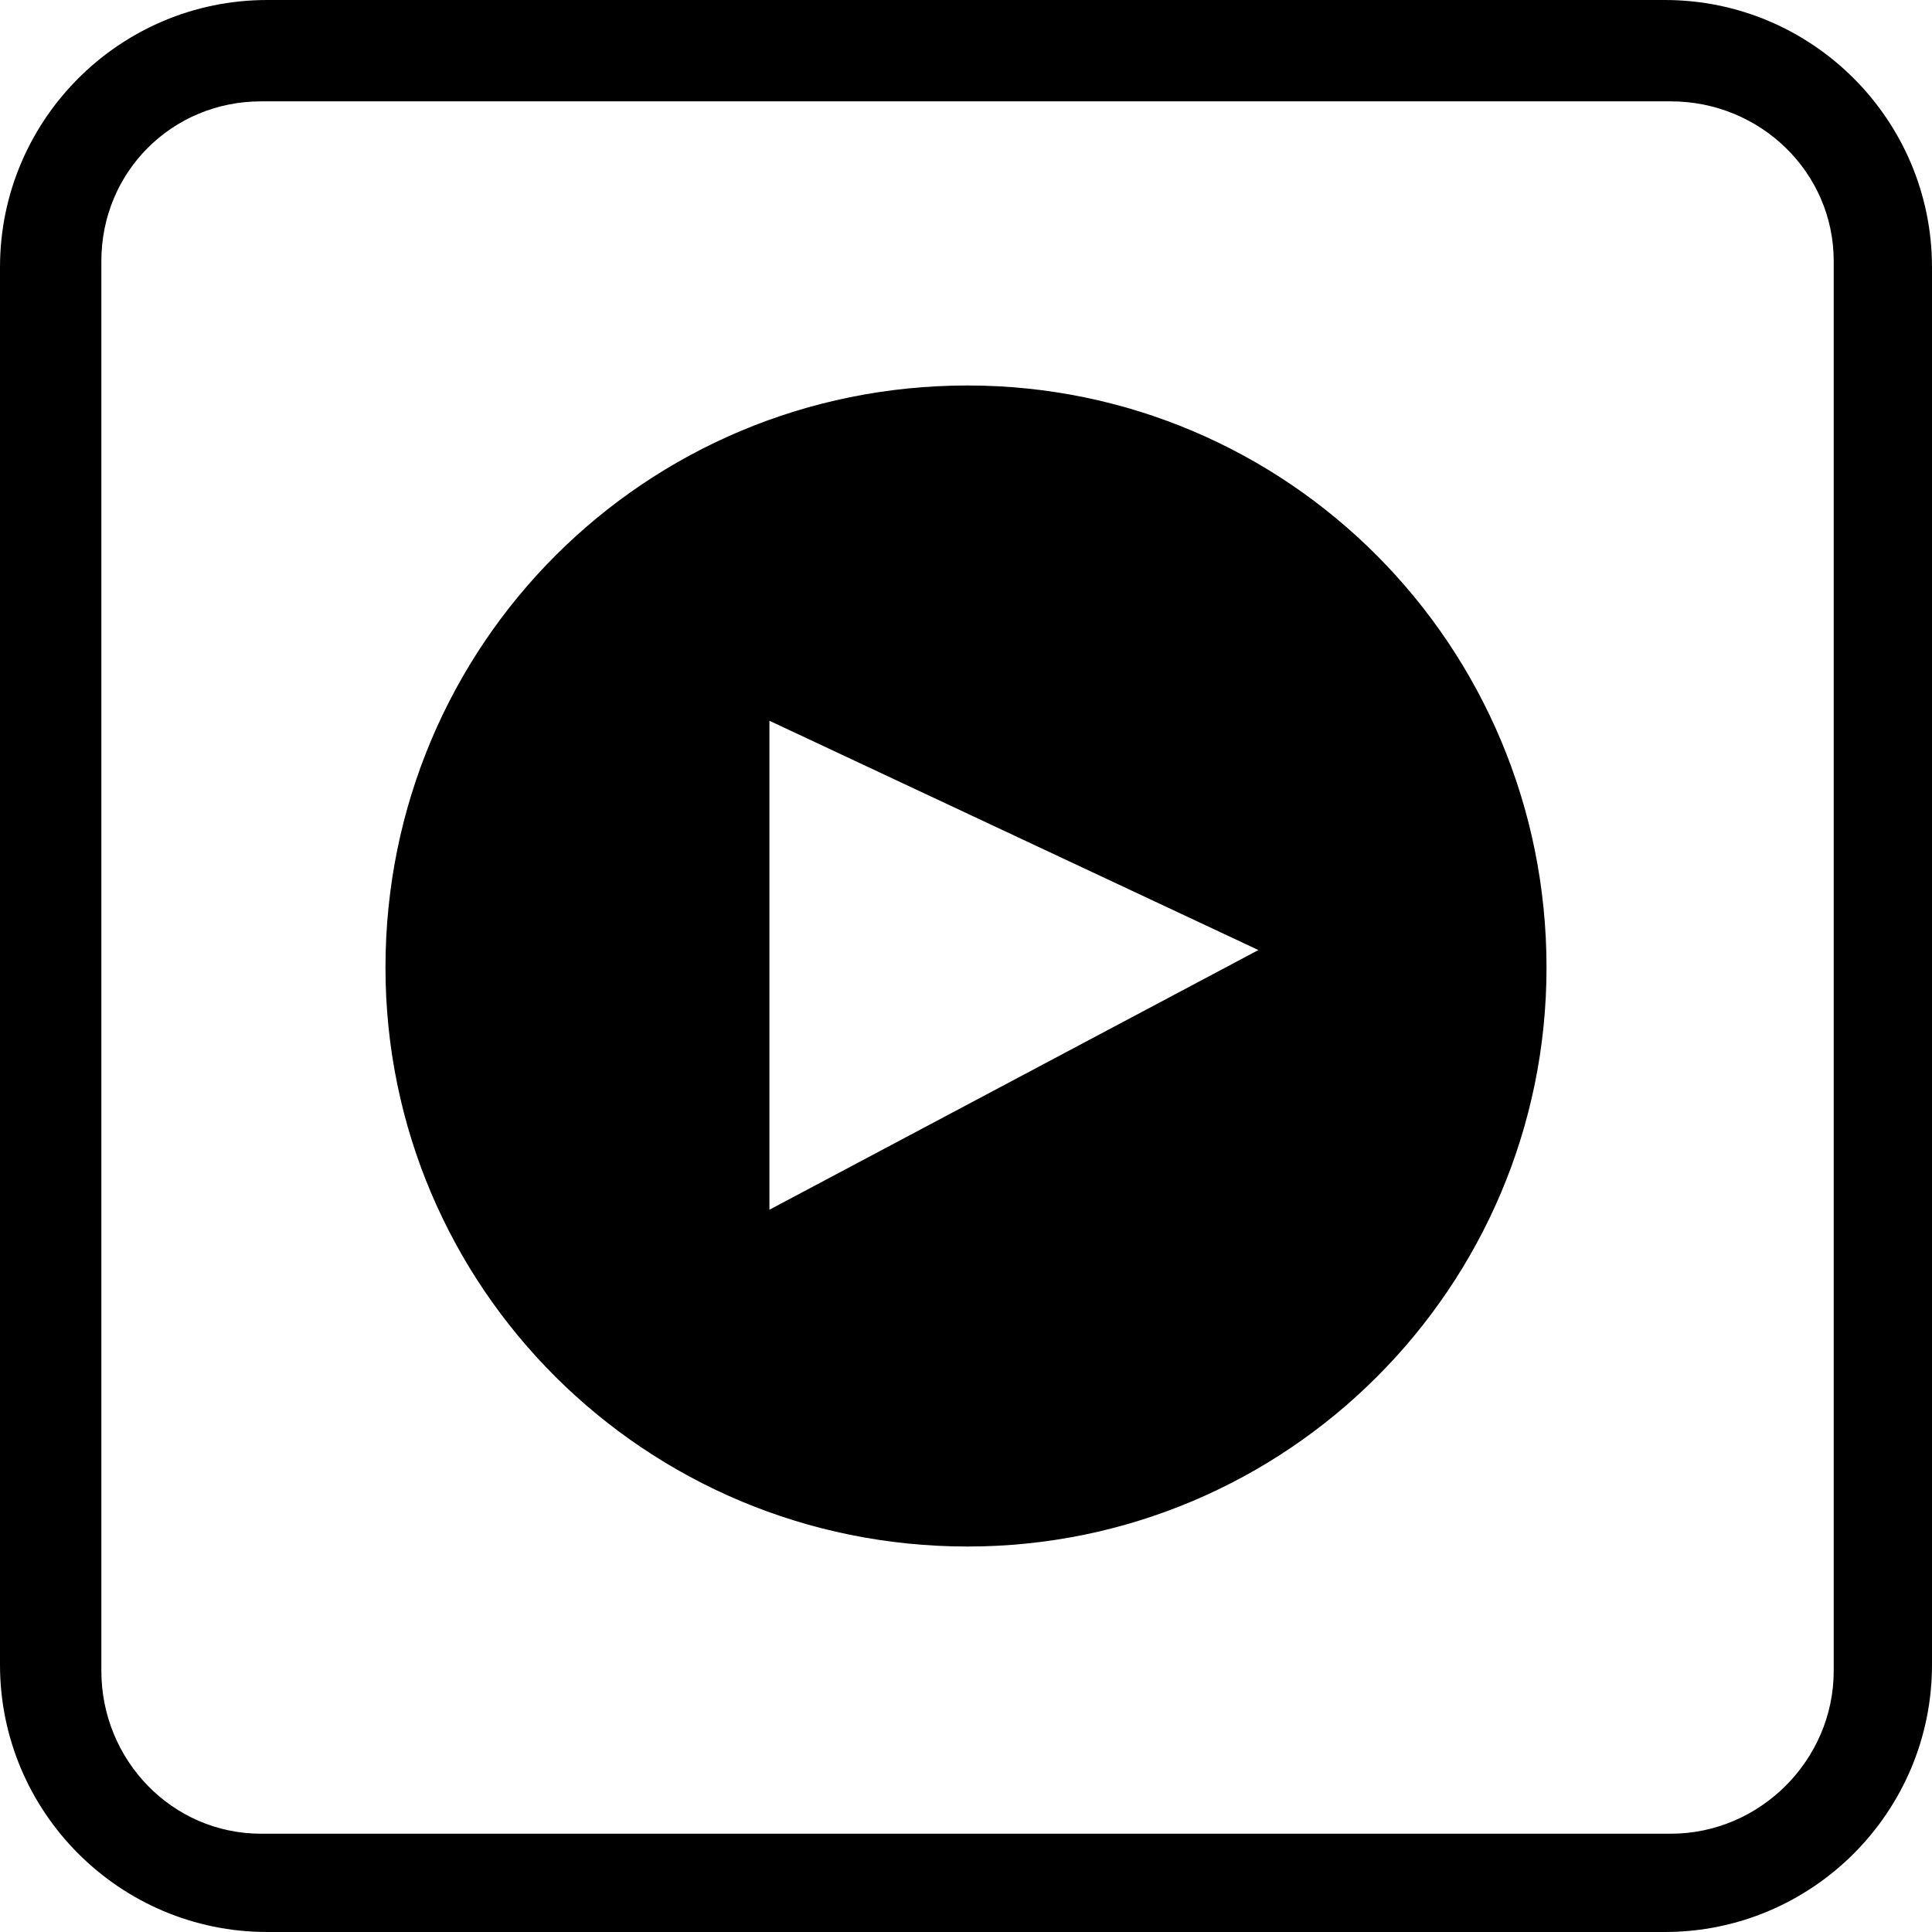
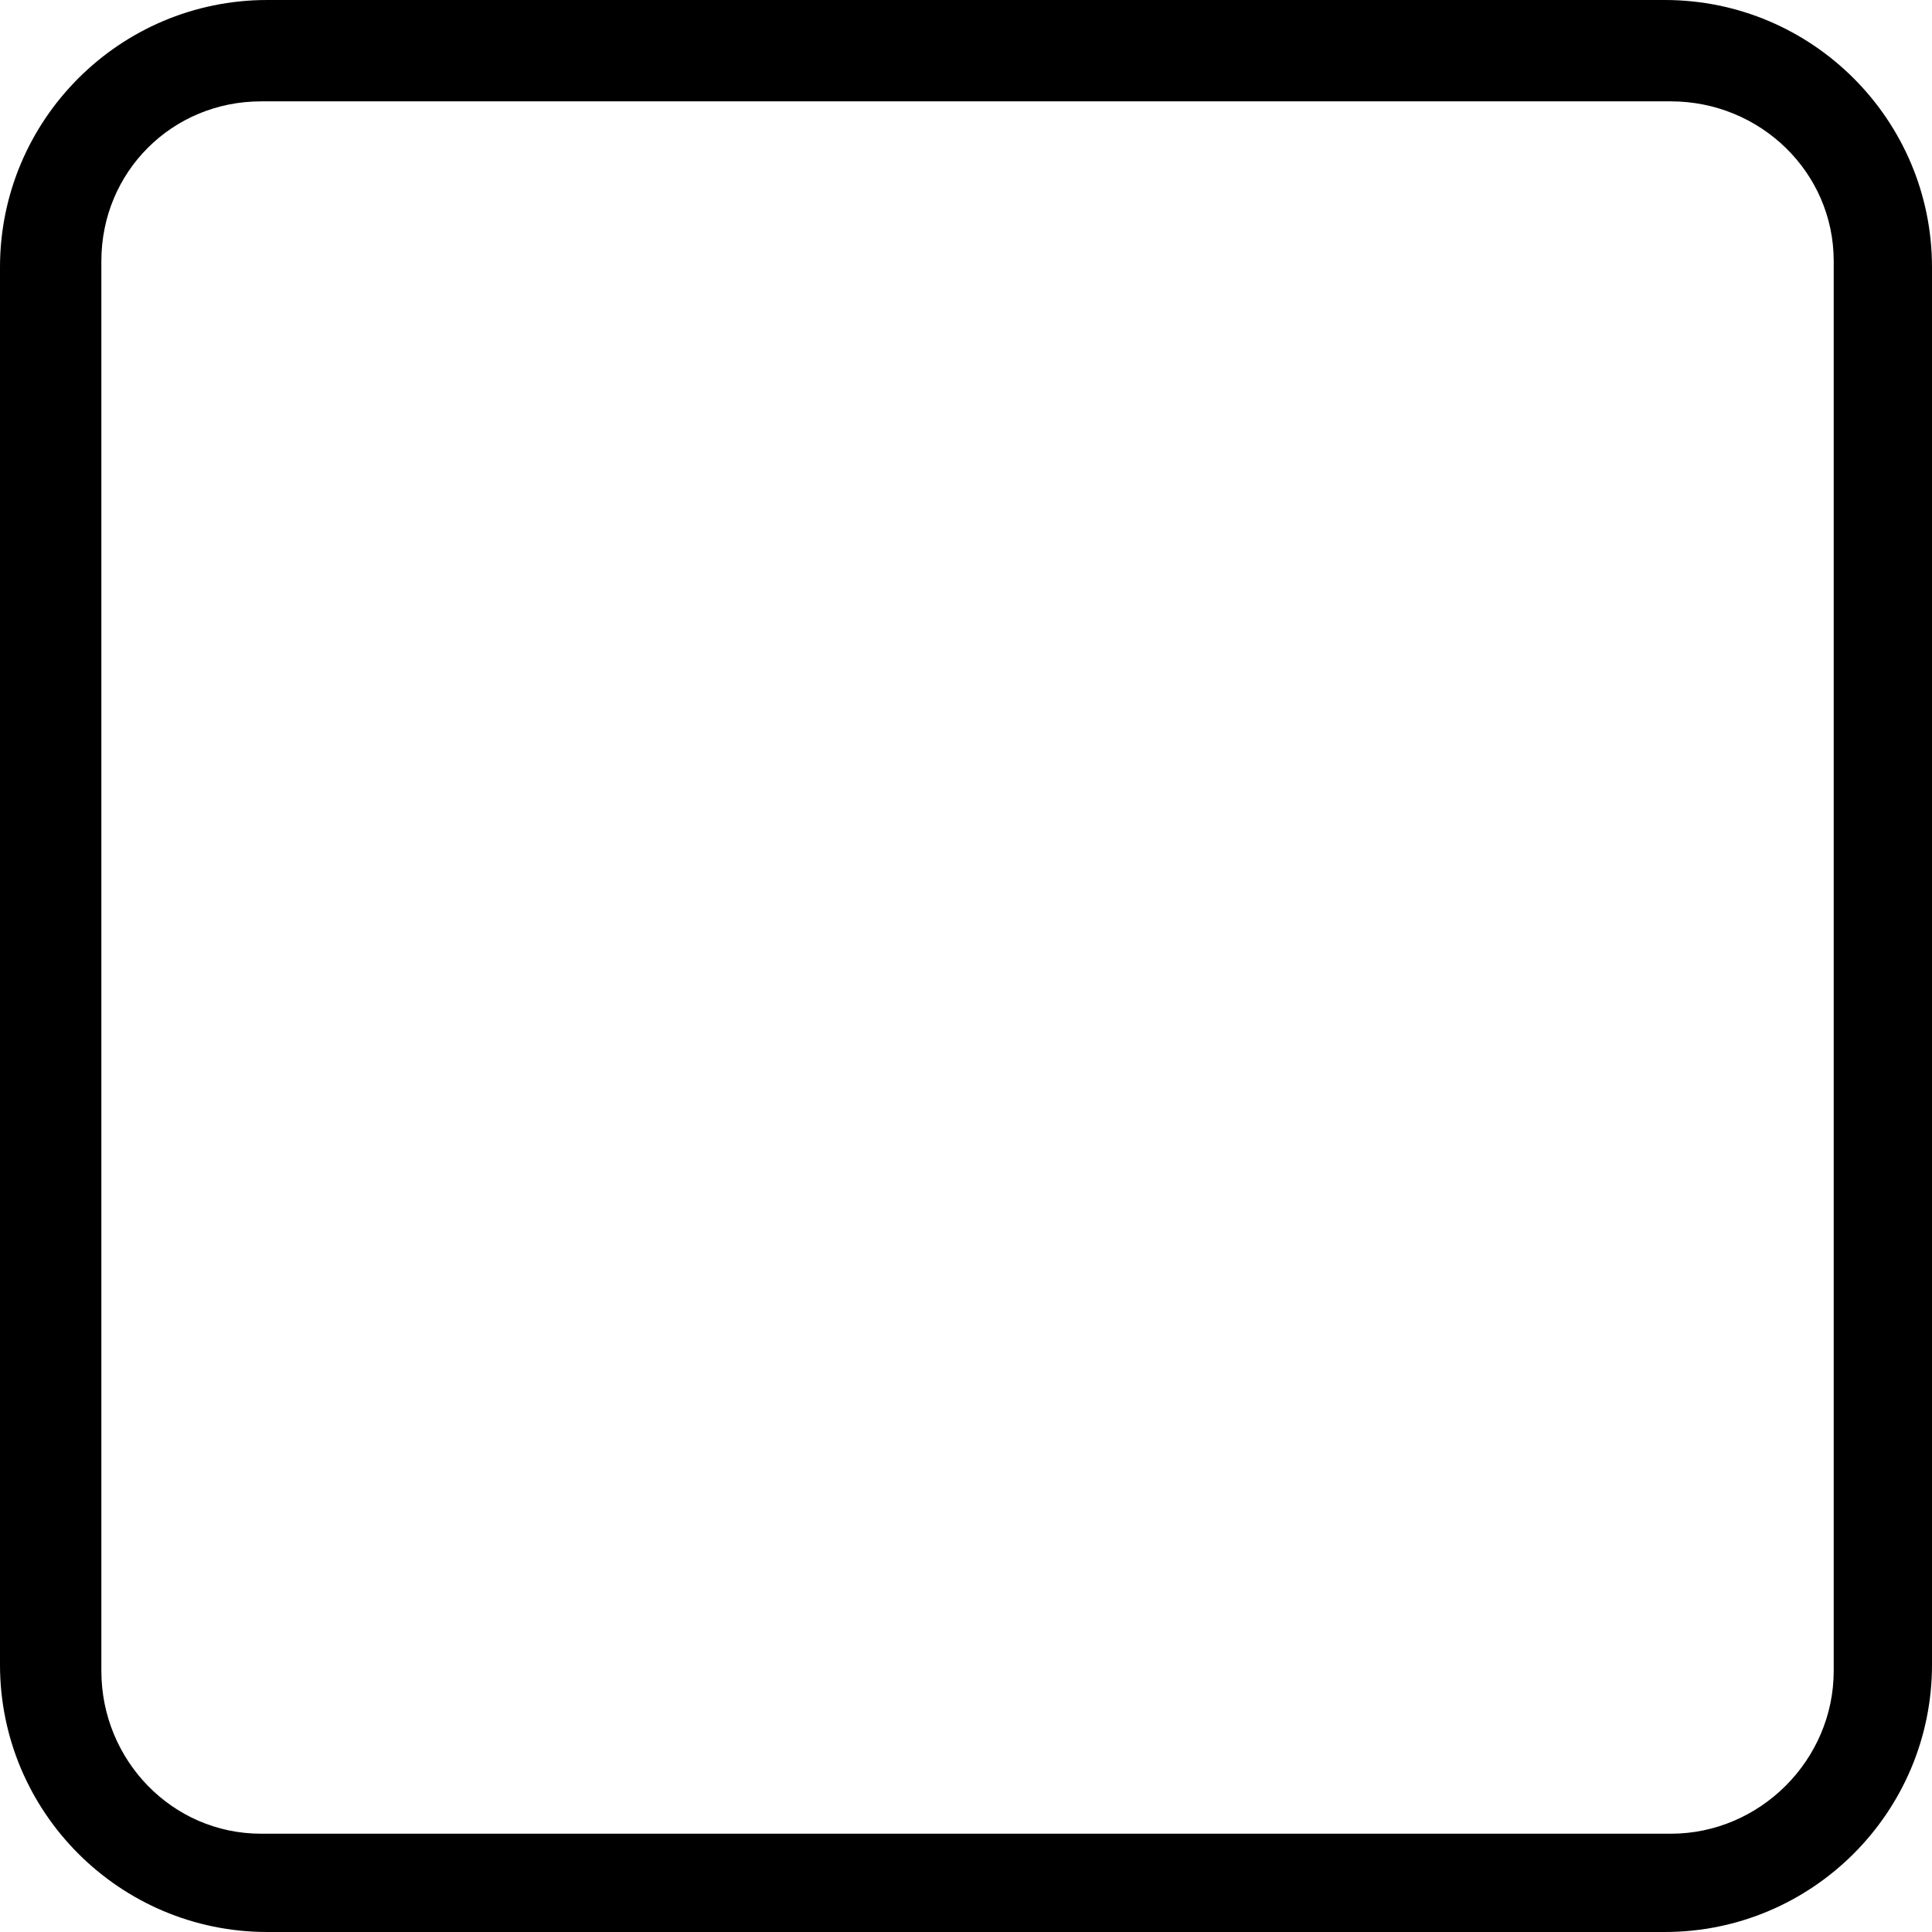
<svg xmlns="http://www.w3.org/2000/svg" xml:space="preserve" width="30px" height="30px" version="1.0" style="shape-rendering:geometricPrecision; text-rendering:geometricPrecision; image-rendering:optimizeQuality; fill-rule:evenodd; clip-rule:evenodd" viewBox="0 0 6.29 6.29" enable-background="new 0 0 128 128">
  <defs>
    <style type="text/css">
   
    .str0 {stroke:black;stroke-width:0.11;stroke-miterlimit:22.926}
    .fil0 {fill:black}
   
  </style>
  </defs>
  <g id="Capa_x0020_1">
    <path class="fil0" d="M0.87 0l4.55 0c0.48,0 0.87,0.39 0.87,0.87l0 4.55c0,0.48 -0.39,0.87 -0.87,0.87l-4.55 0c-0.48,0 -0.87,-0.39 -0.87,-0.87l0 -4.55c0,-0.48 0.39,-0.87 0.87,-0.87zm-0.02 0.33l4.59 0c0.29,0 0.53,0.23 0.53,0.52l0 4.59c0,0.29 -0.24,0.53 -0.53,0.53l-4.59 0c-0.29,0 -0.52,-0.24 -0.52,-0.53l0 -4.59c0,-0.29 0.23,-0.52 0.52,-0.52z" />
  </g>
  <g id="Capa_x0020_1_0">
    <g id="round-col-youtube.svg">
-       <path class="fil0 str0" d="M4.98 3.15c0,1.01 -0.82,1.83 -1.83,1.83 -1.02,0 -1.84,-0.82 -1.84,-1.83 0,-1.02 0.82,-1.84 1.84,-1.84 1.01,0 1.83,0.82 1.83,1.84zm-2.53 -0.89l0 1.77 1.77 -0.94 -1.77 -0.83z" />
-     </g>
+       </g>
  </g>
</svg>